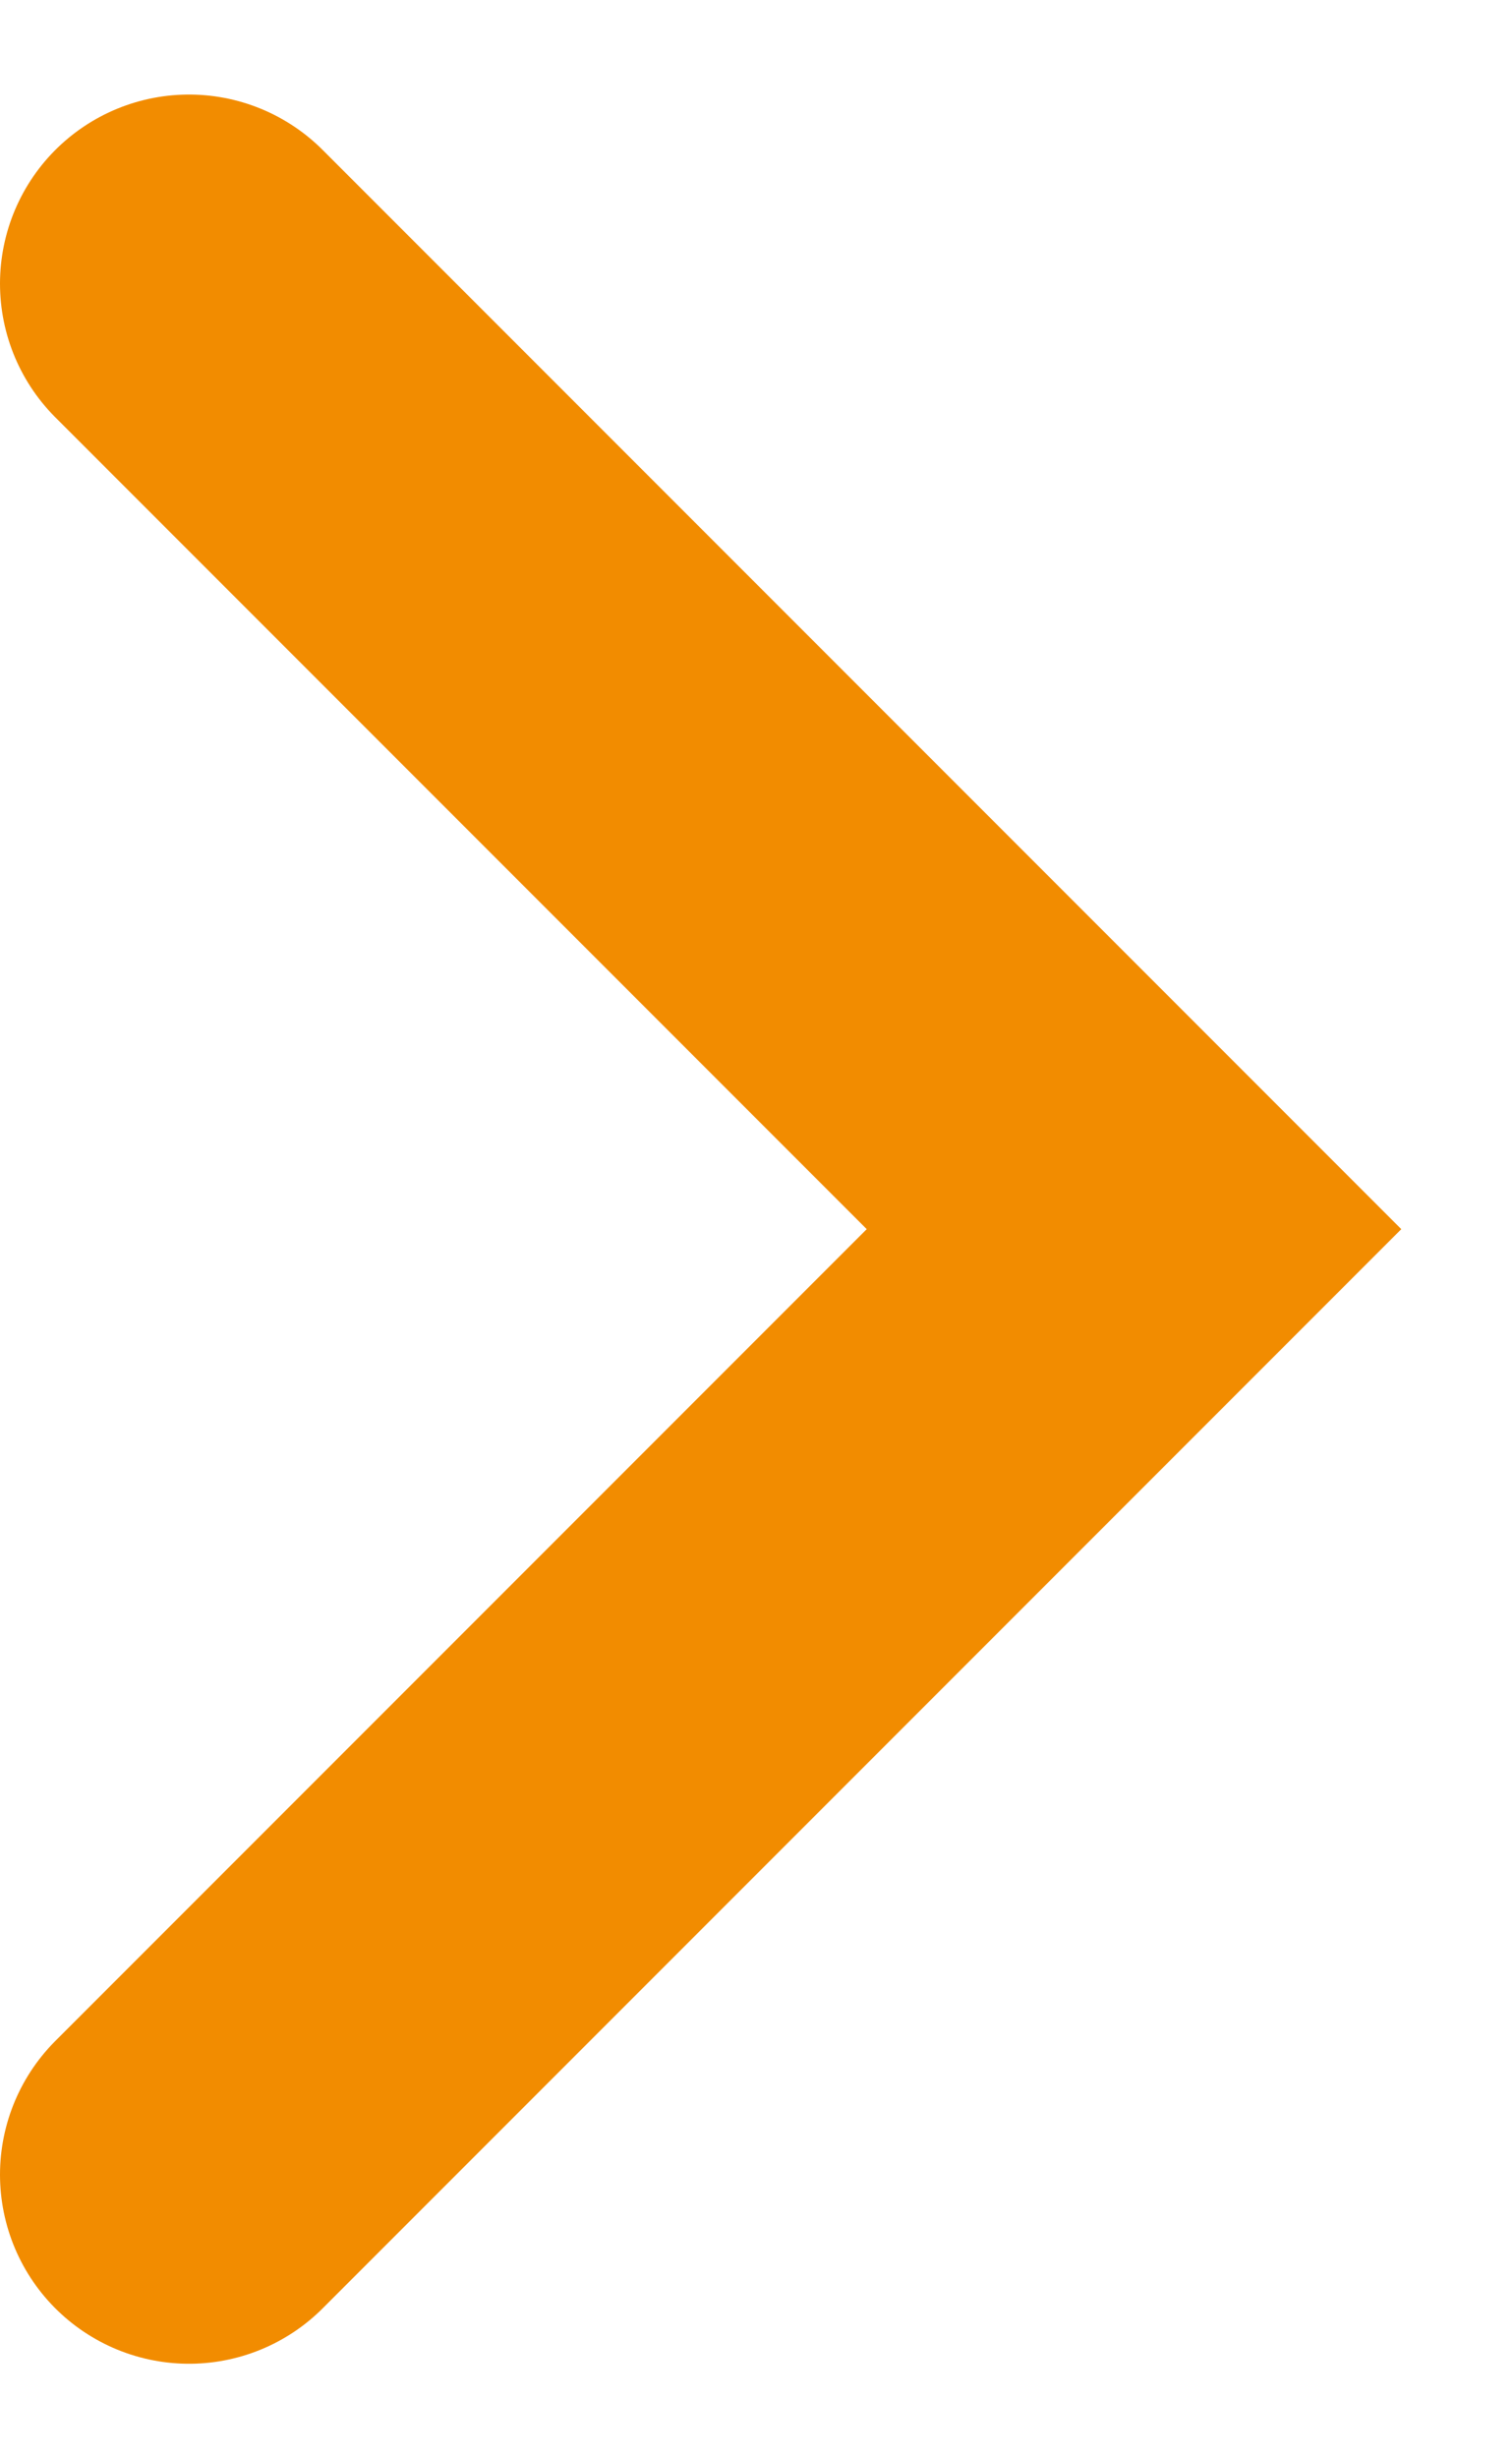
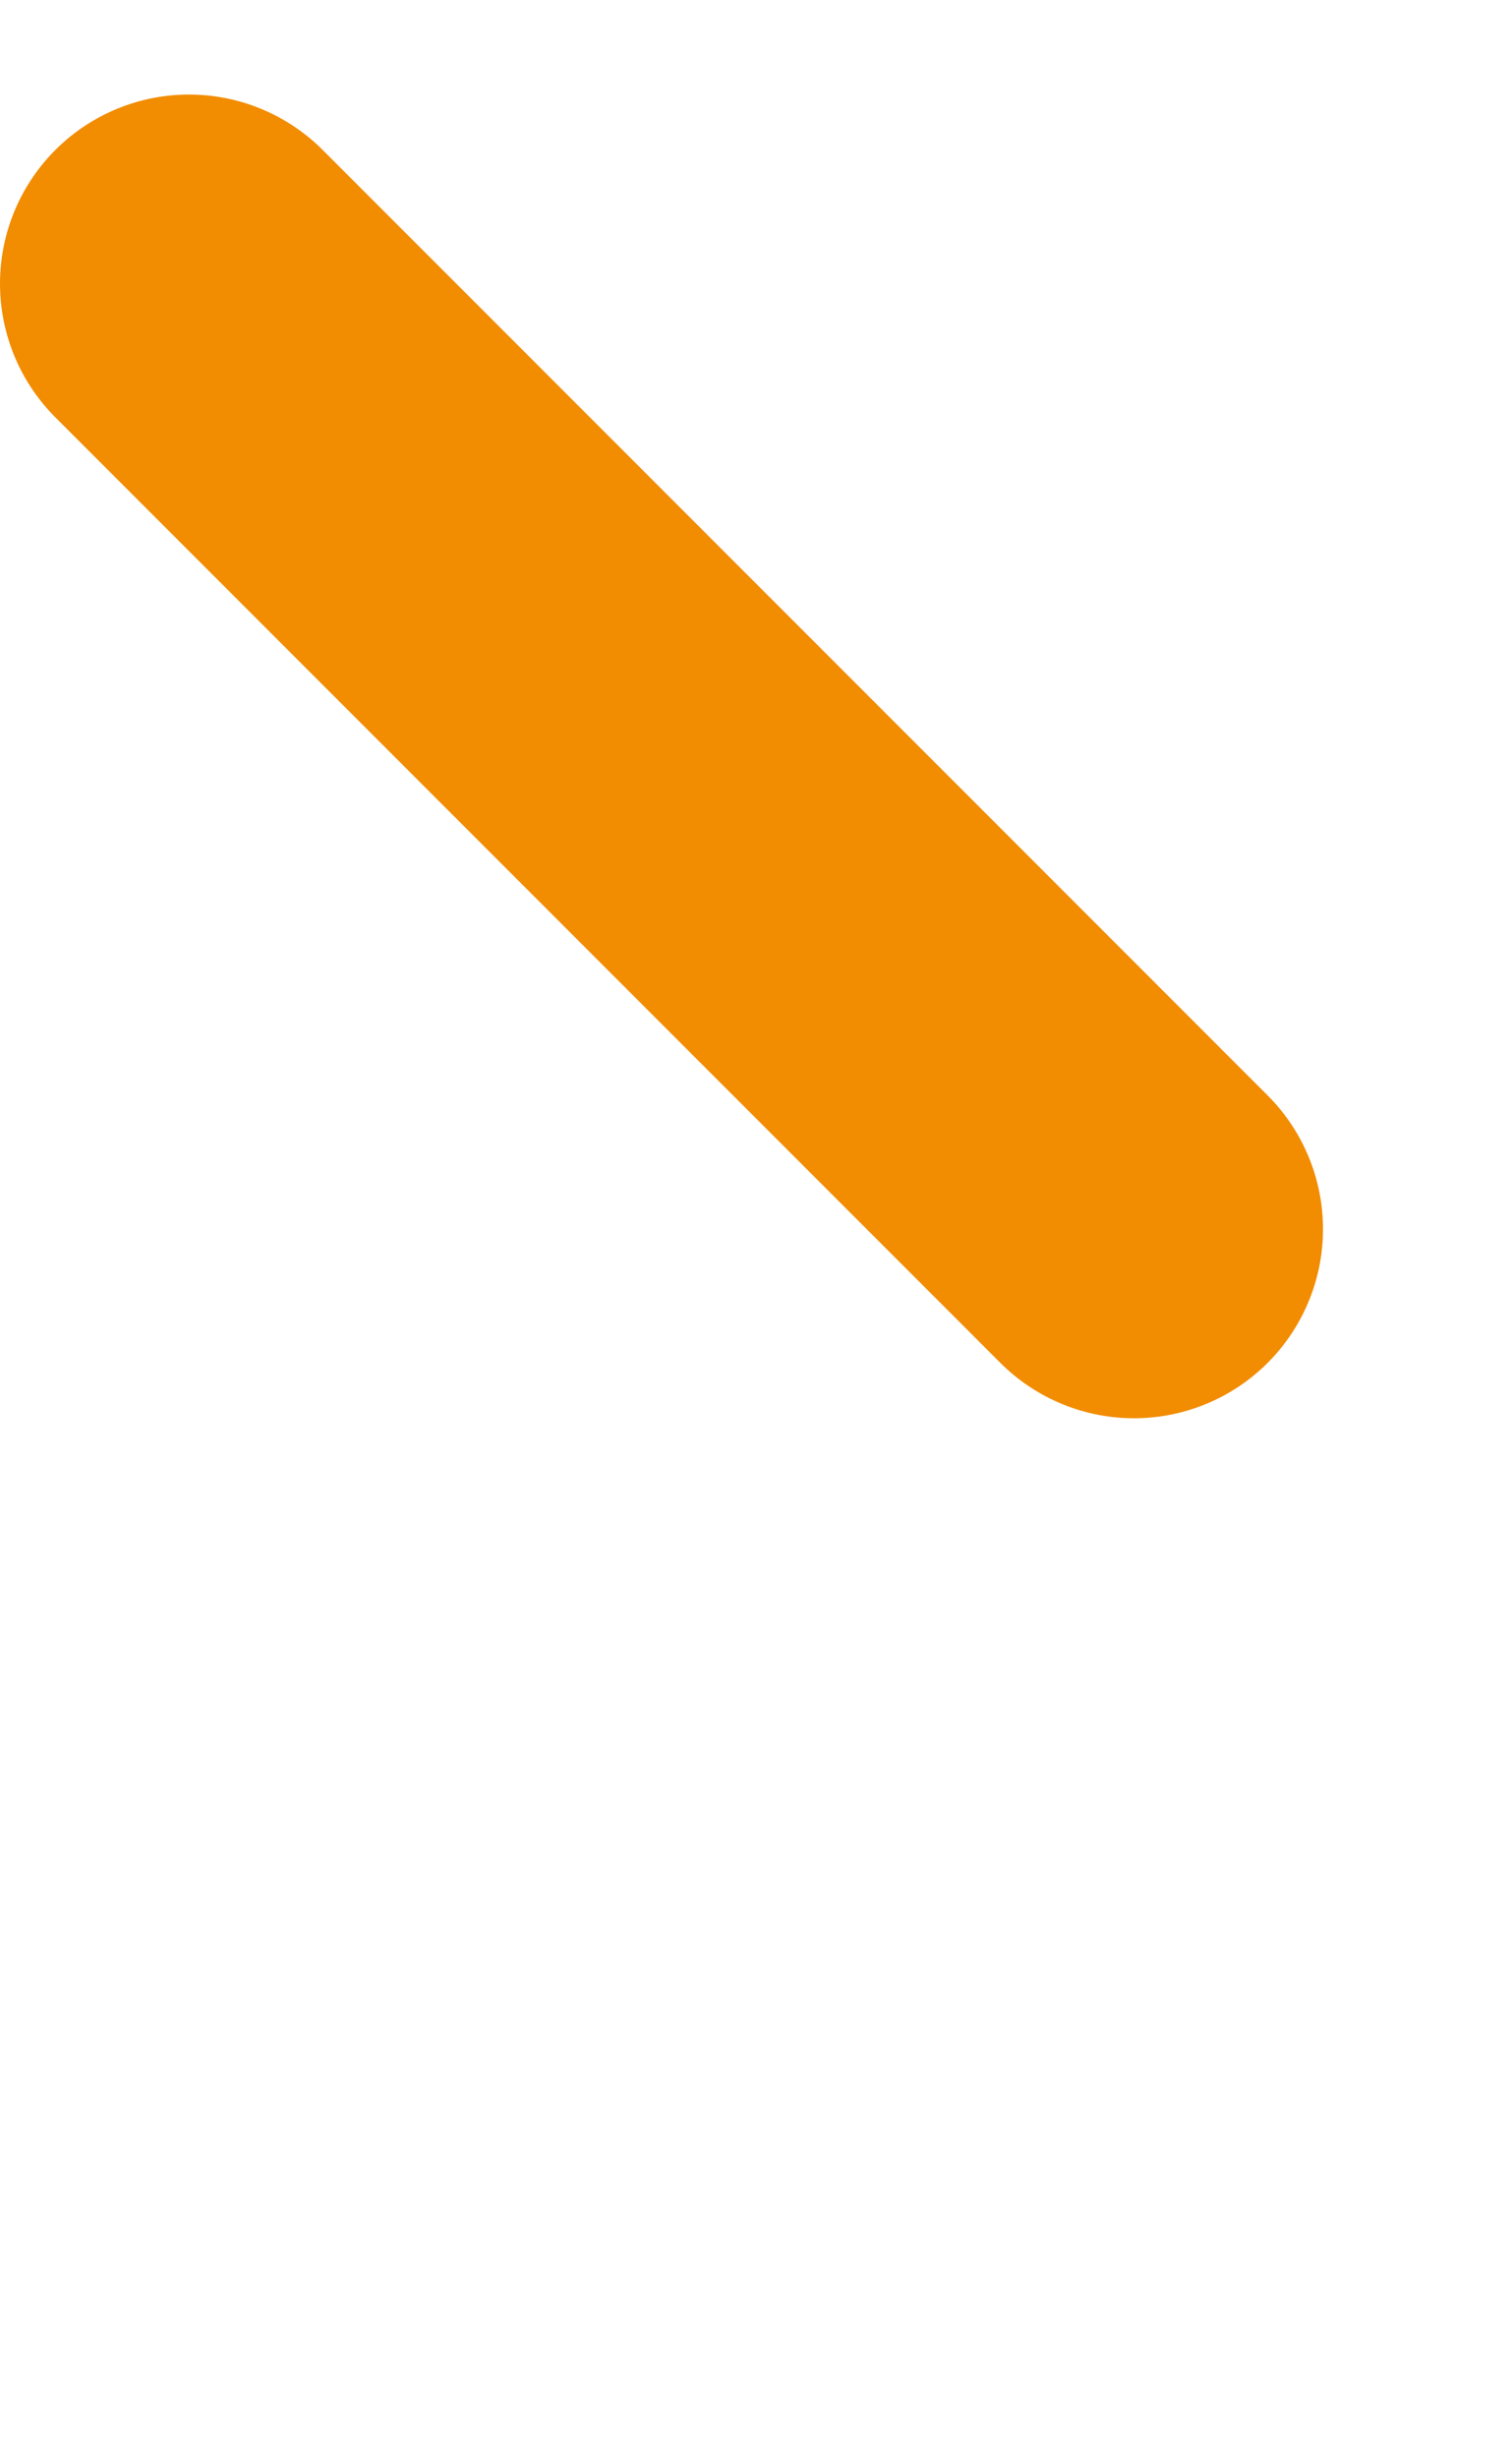
<svg xmlns="http://www.w3.org/2000/svg" width="8" height="13" viewBox="0 0 8 13" fill="none">
-   <path d="M1 1.5L6 6.5L1 11.5" stroke="#F28C00" stroke-width="2" stroke-linecap="round" />
+   <path d="M1 1.5L6 6.5" stroke="#F28C00" stroke-width="2" stroke-linecap="round" />
</svg>